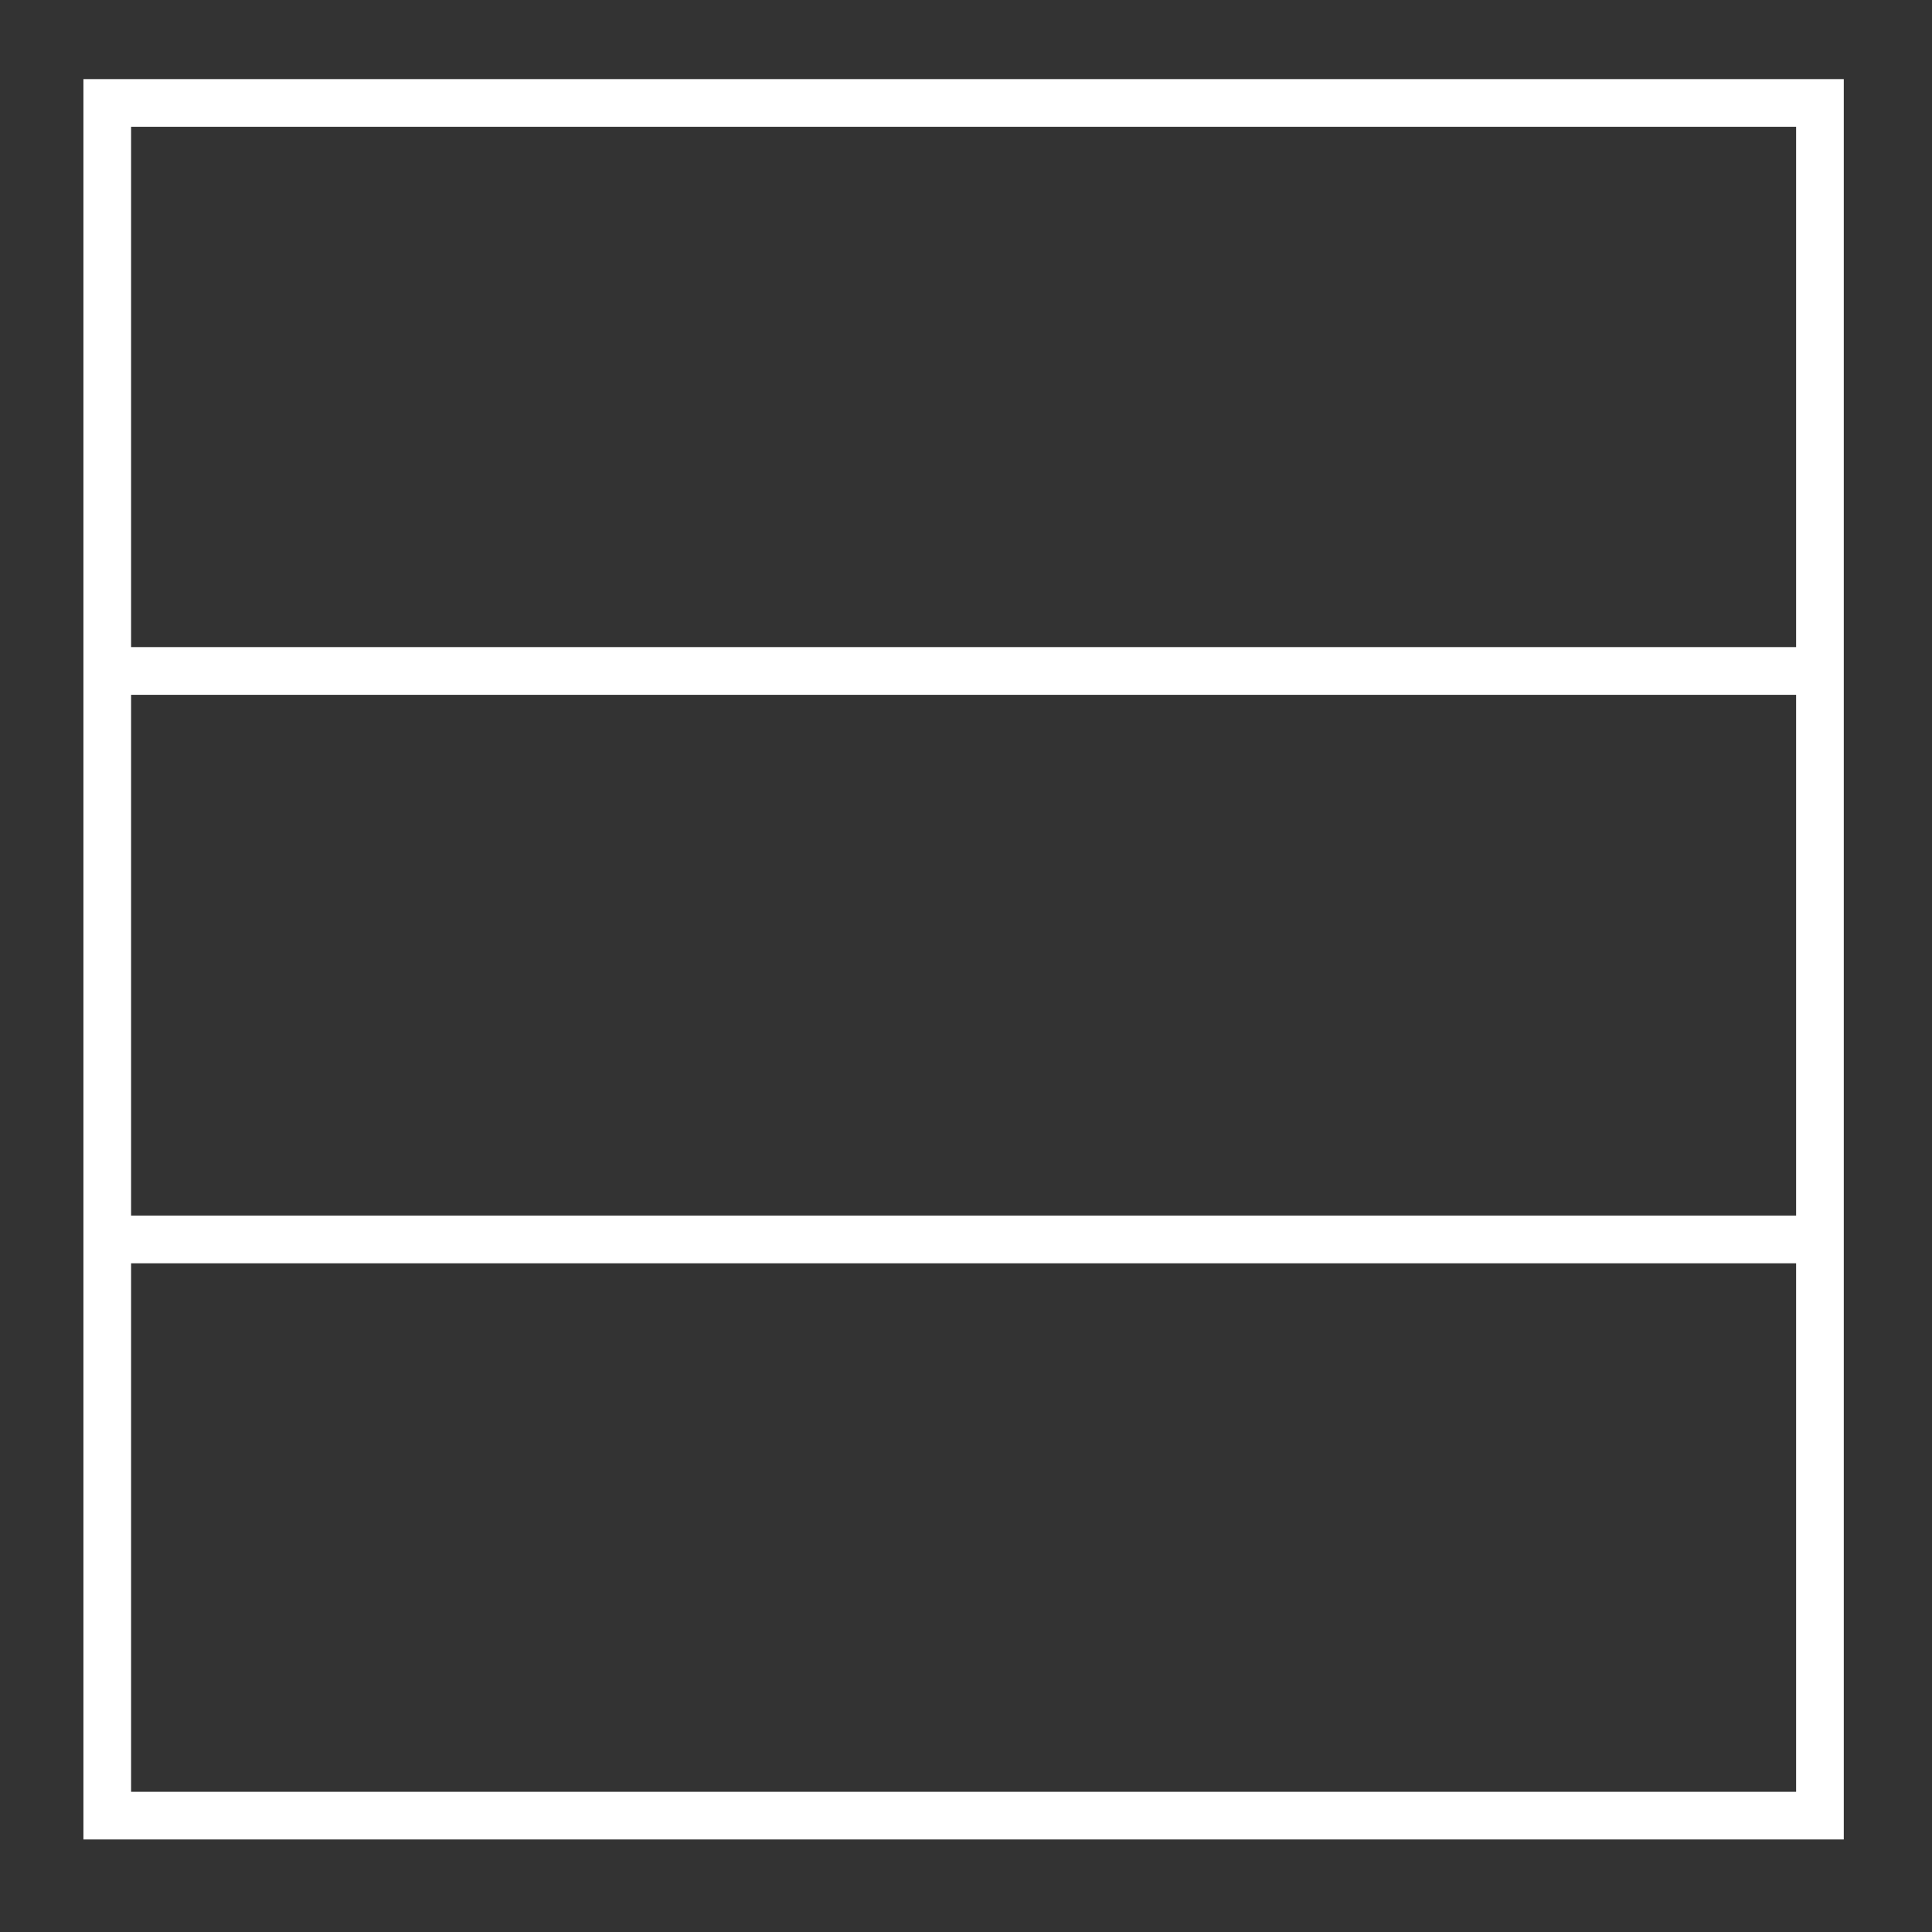
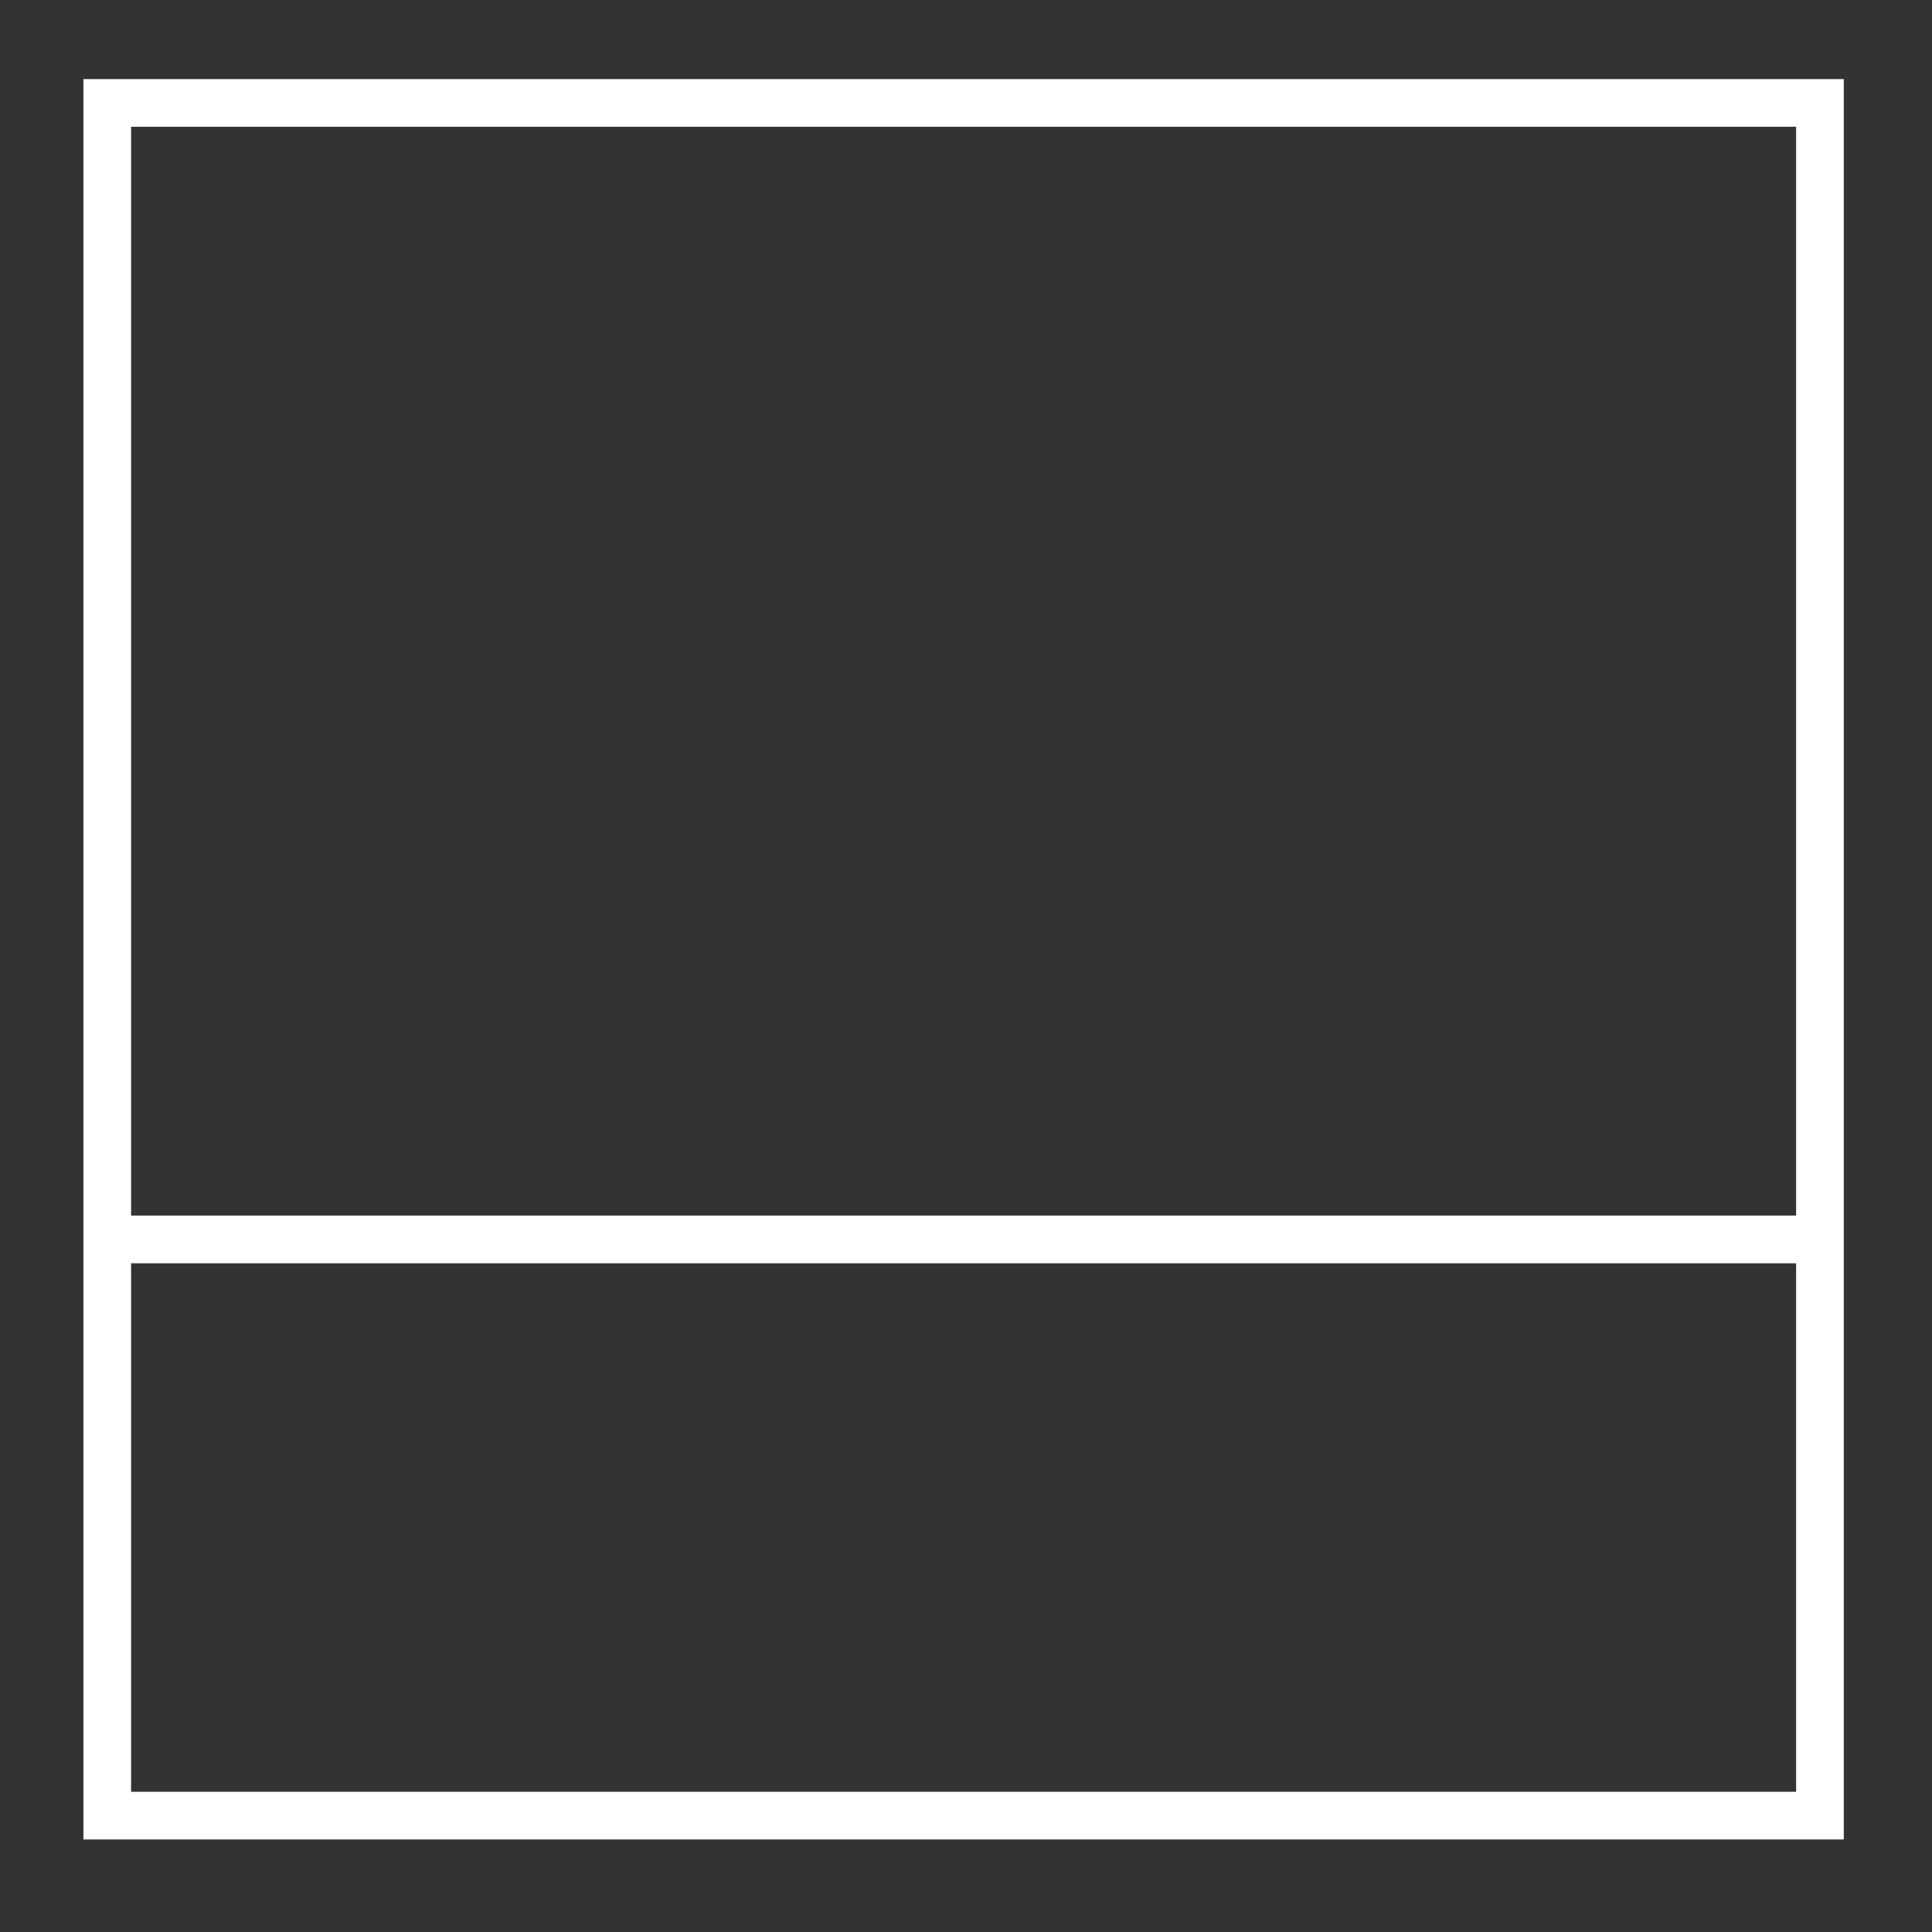
<svg xmlns="http://www.w3.org/2000/svg" xmlns:ns1="http://www.serif.com/" width="100%" height="100%" viewBox="0 0 324 324" version="1.1" xml:space="preserve" style="fill-rule:evenodd;clip-rule:evenodd;stroke-linejoin:round;stroke-miterlimit:2;">
  <rect x="0" y="0" width="324" height="324" fill="#333333" stroke="none" />
  <g id="Layer-1" ns1:id="Layer 1">
    <path d="M309.205,13.267l-295.214,0l0,295.214l295.214,0l0,-295.214Zm-7.993,287.221l-279.228,0l0,-279.228l279.228,0l0,279.228Z" style="fill:#fff;fill-rule:nonzero;" />
    <g>
-       <rect x="18.196" y="108.519" width="290.049" height="8.003" style="fill:#fff;" />
      <rect x="19.156" y="203.853" width="286.715" height="8.003" style="fill:#fff;" />
    </g>
  </g>
</svg>